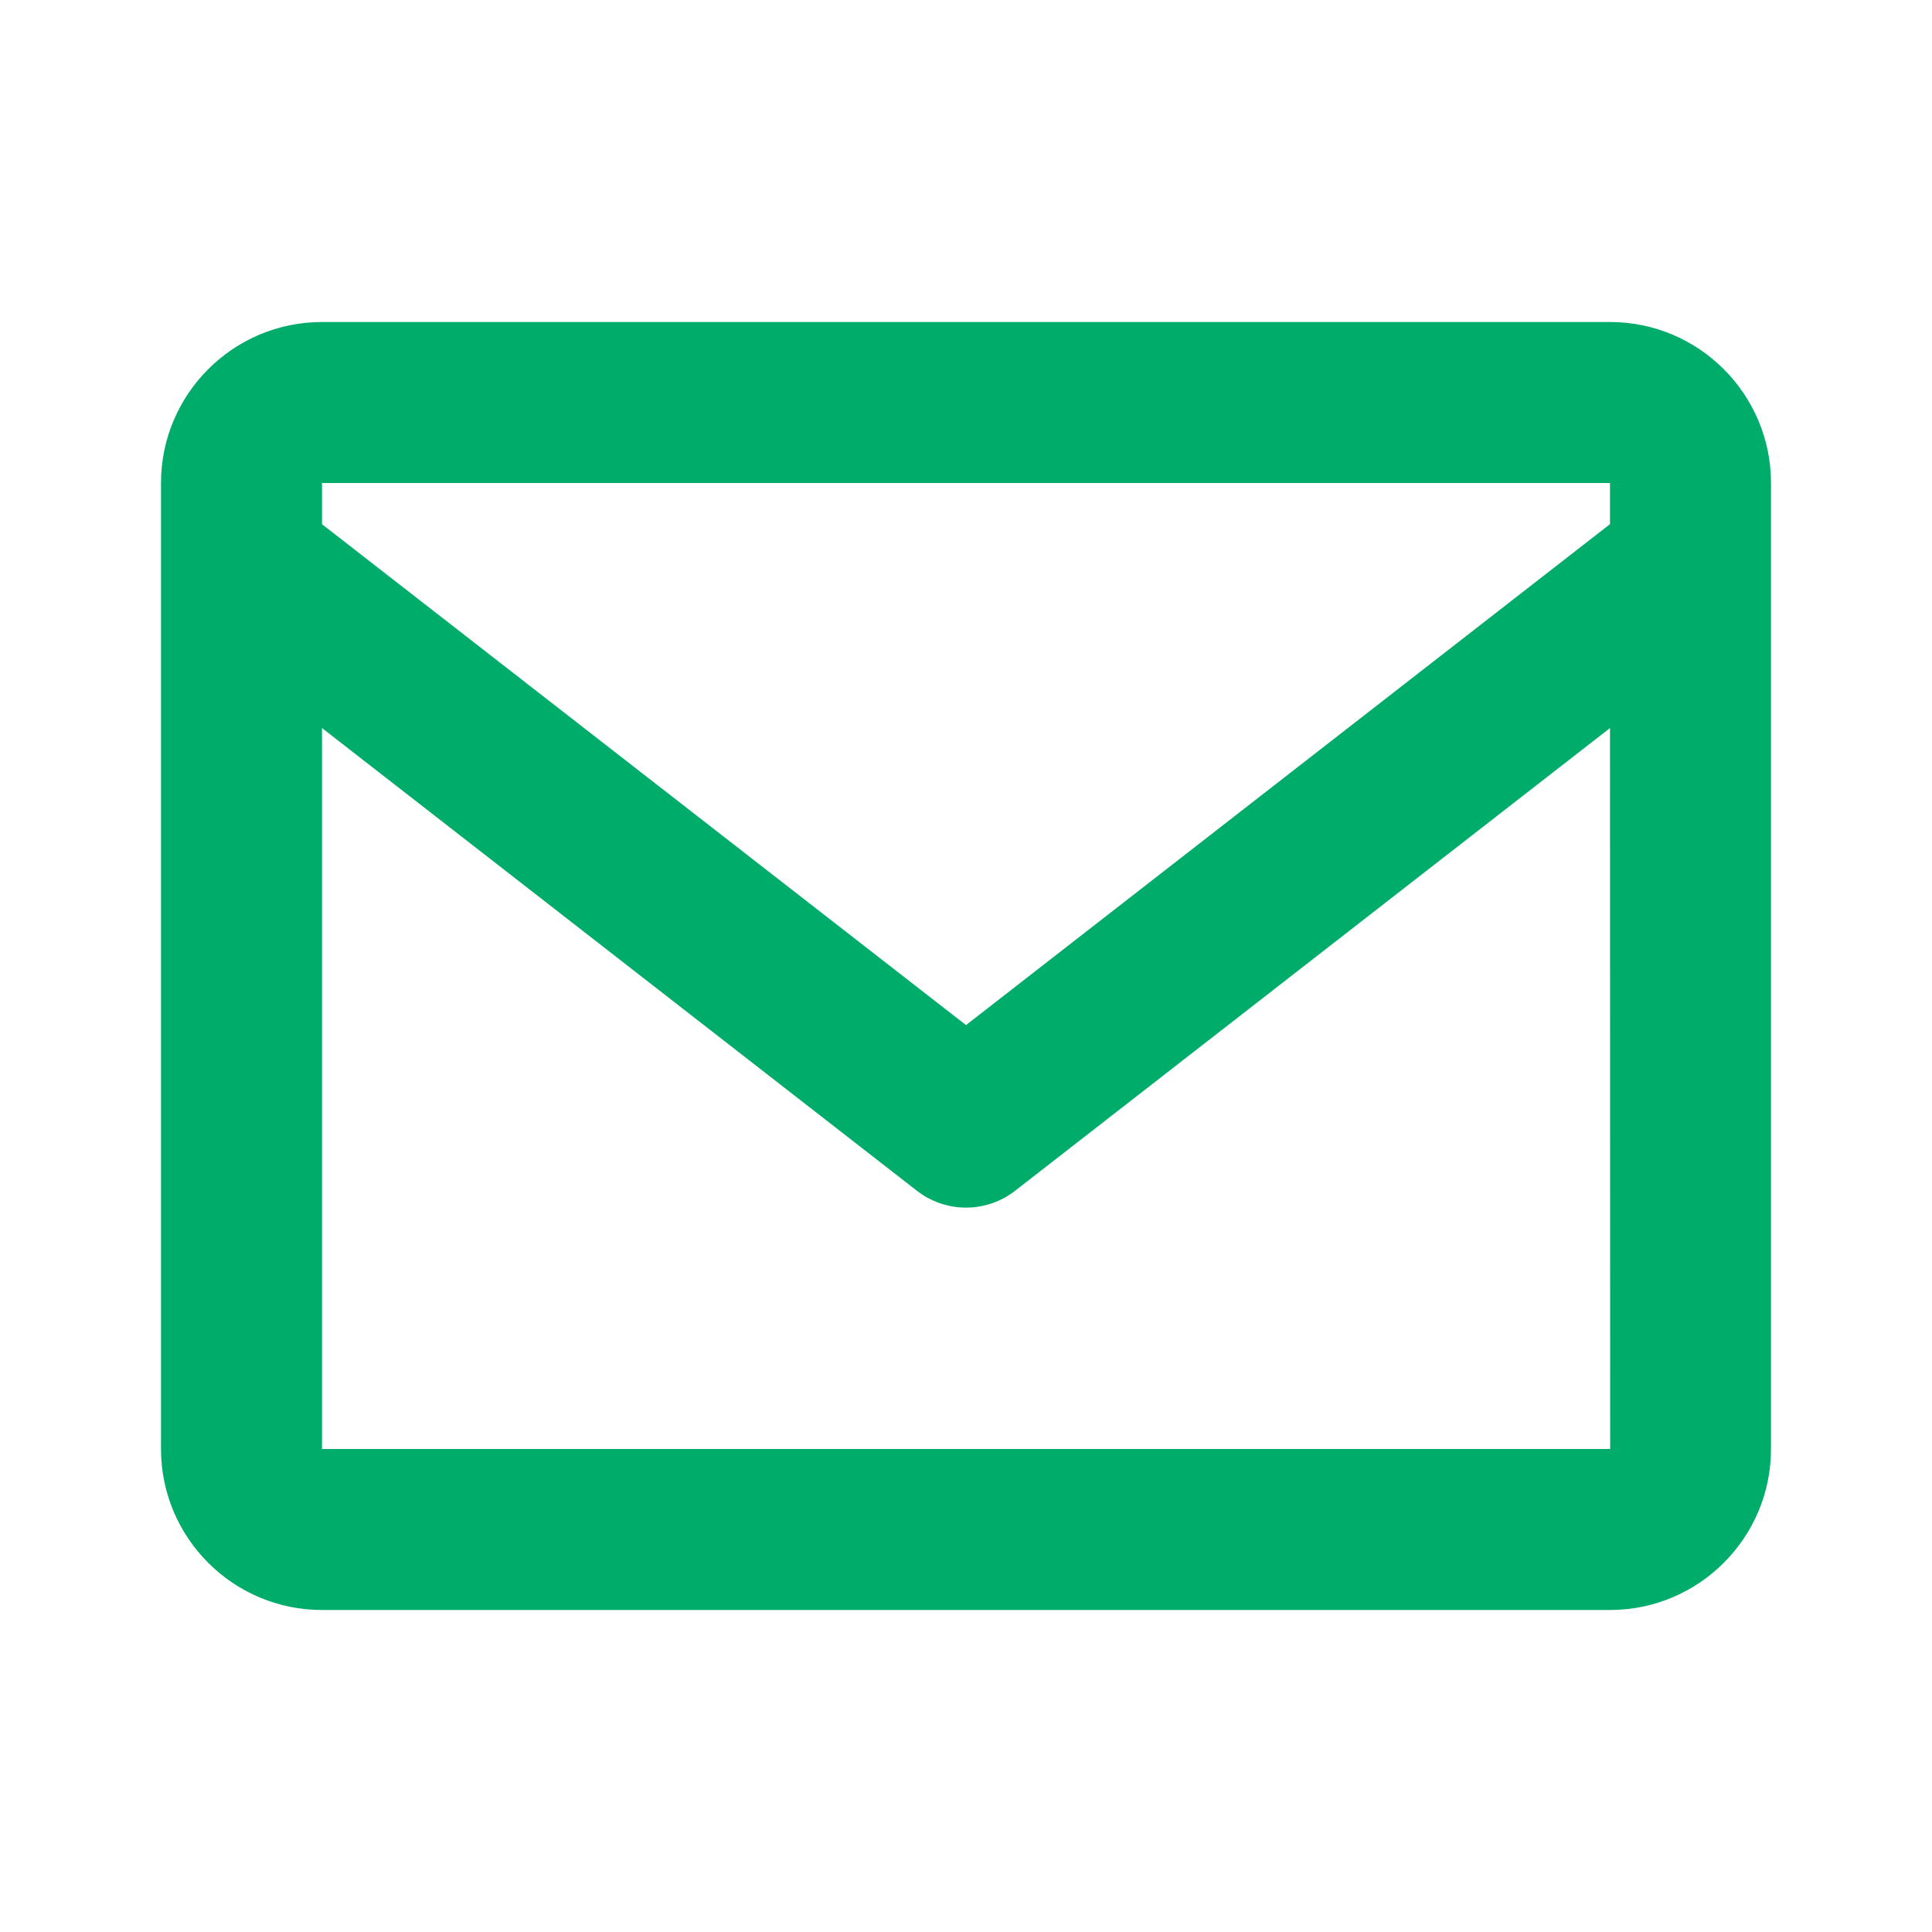
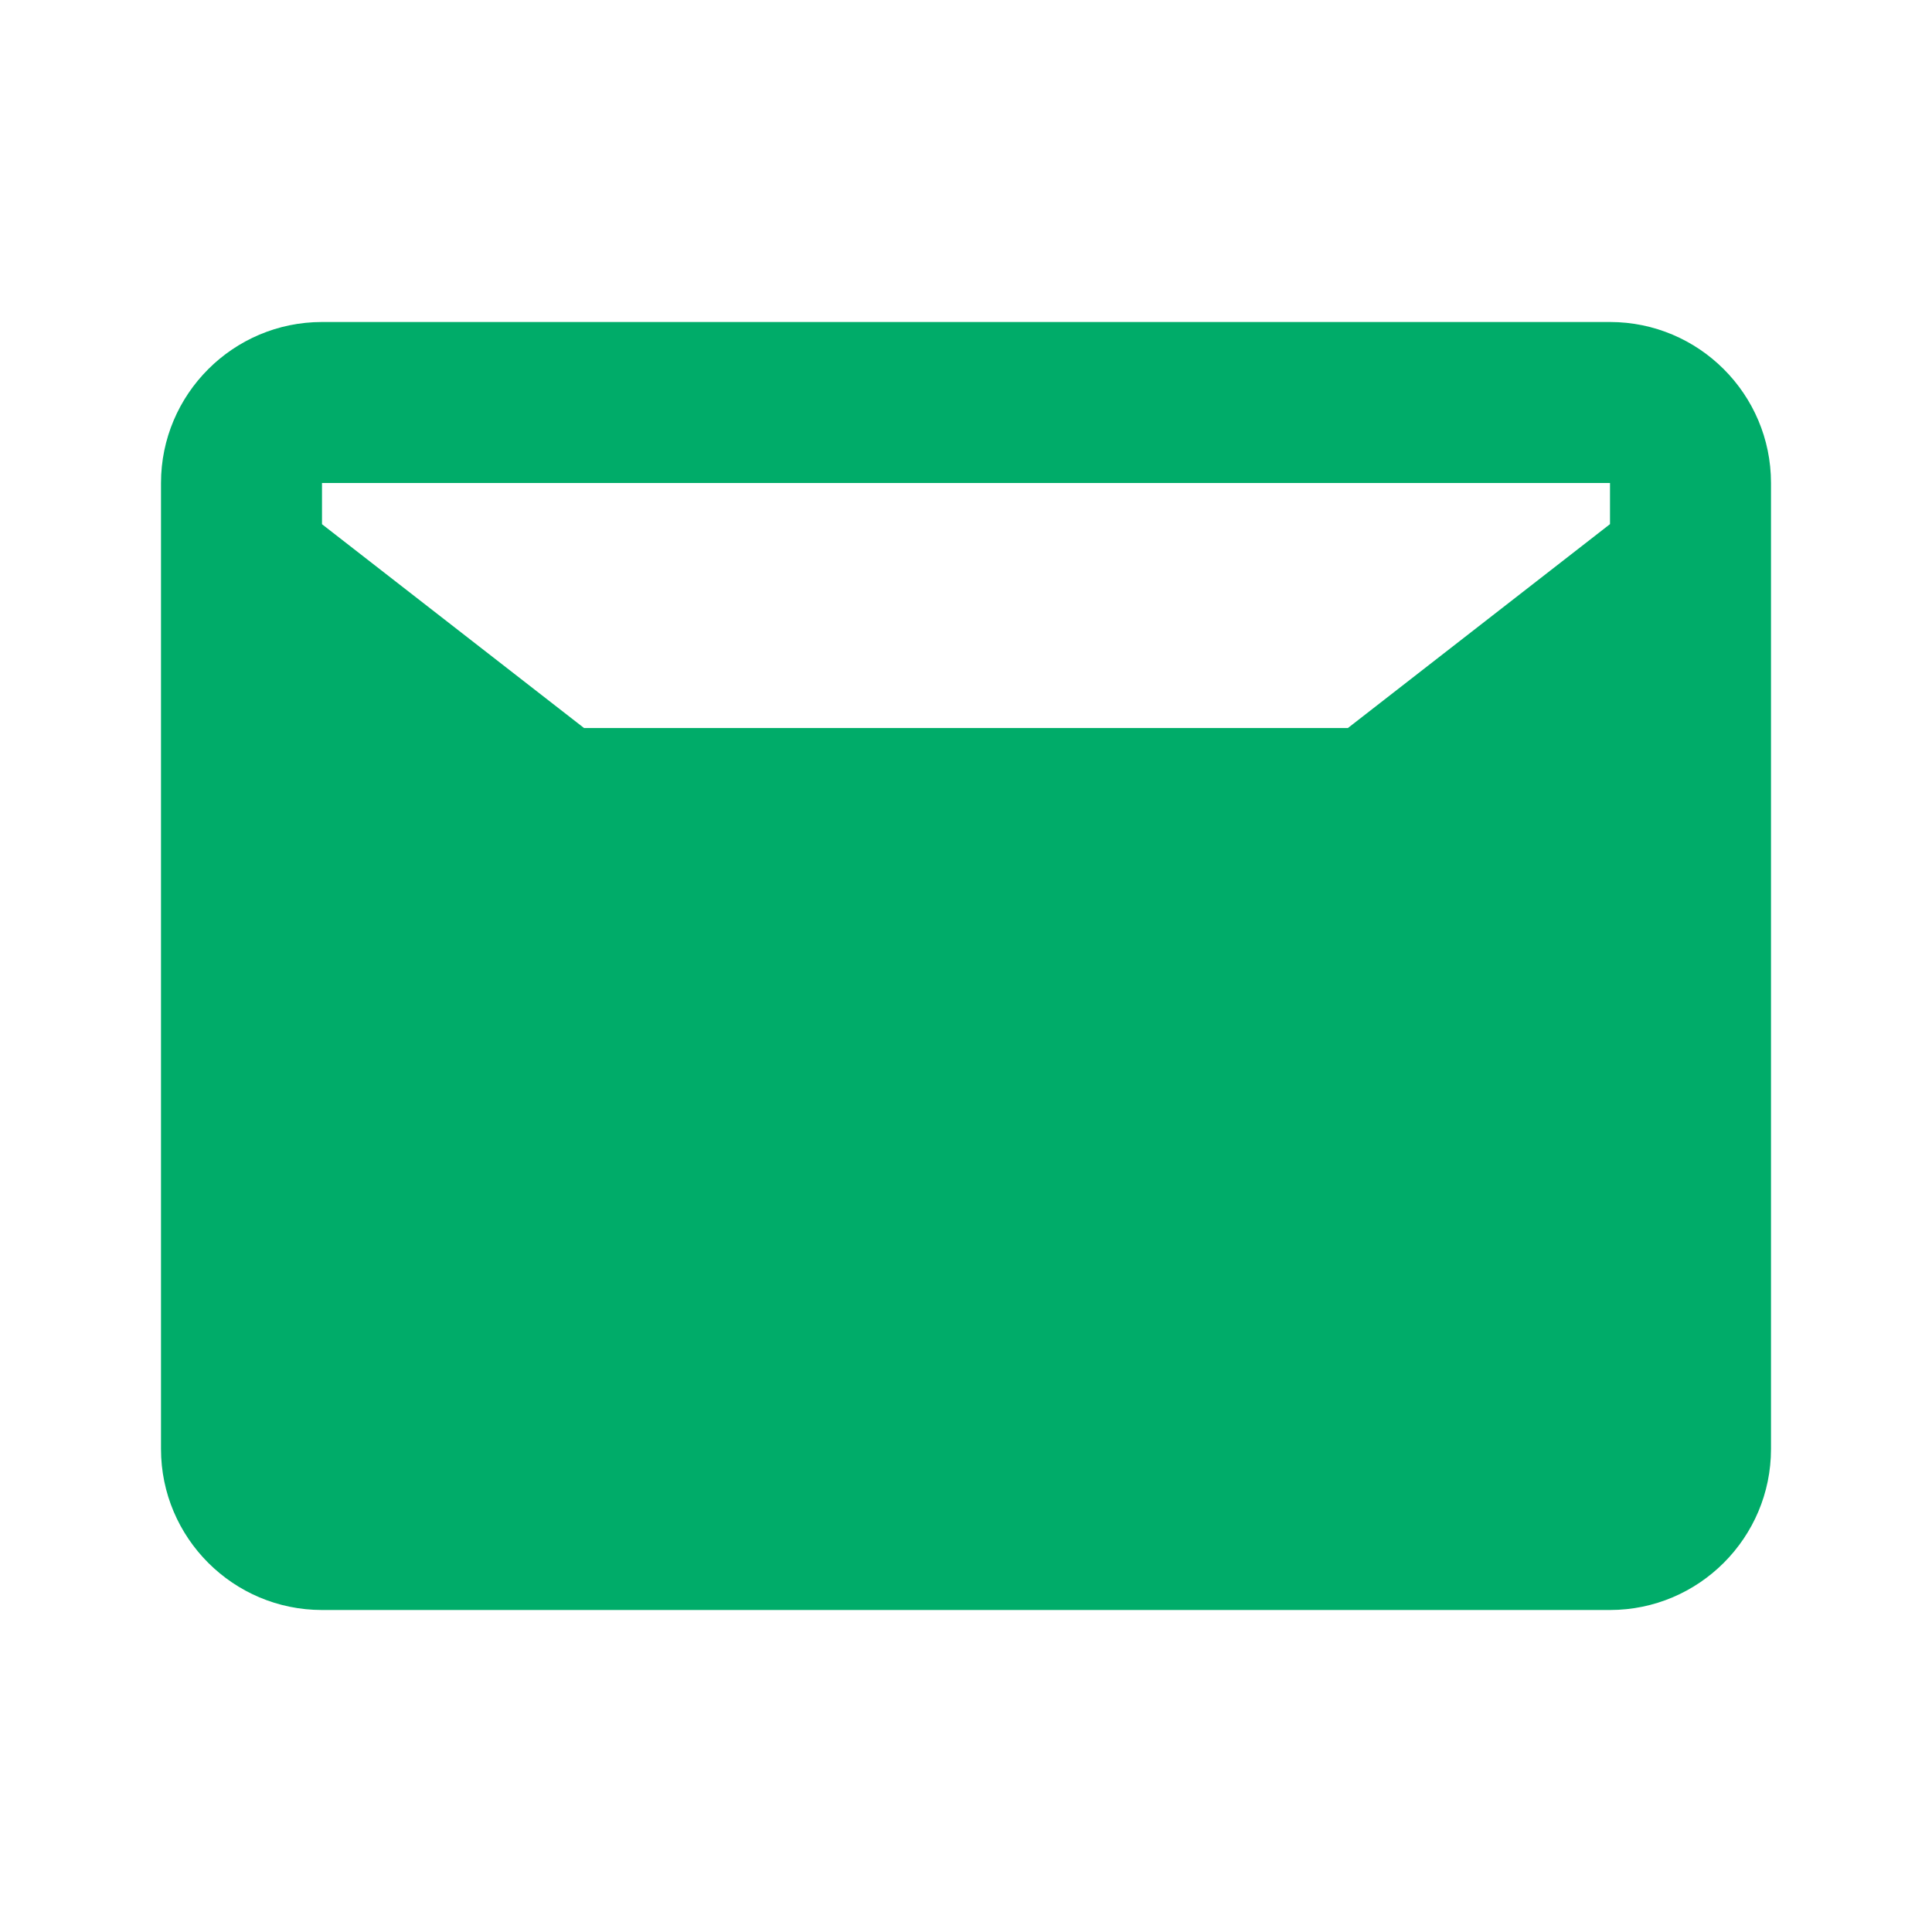
<svg xmlns="http://www.w3.org/2000/svg" width="48" height="48" viewBox="0 0 48 48" fill="none">
-   <path d="M40 8H8C5.794 8 4 9.794 4 12V36C4 38.206 5.794 40 8 40H40C42.206 40 44 38.206 44 36V12C44 9.794 42.206 8 40 8ZM40 12V13.022L24 25.468L8 13.024V12H40ZM8 36V18.088L22.772 29.578C23.122 29.853 23.555 30.003 24 30.003C24.445 30.003 24.878 29.853 25.228 29.578L40 18.088L40.004 36H8Z" fill="#00AC69" />
+   <path d="M40 8H8C5.794 8 4 9.794 4 12V36C4 38.206 5.794 40 8 40H40C42.206 40 44 38.206 44 36V12C44 9.794 42.206 8 40 8ZM40 12V13.022L24 25.468L8 13.024V12H40ZM8 36V18.088L22.772 29.578C23.122 29.853 23.555 30.003 24 30.003C24.445 30.003 24.878 29.853 25.228 29.578L40 18.088H8Z" fill="#00AC69" />
</svg>